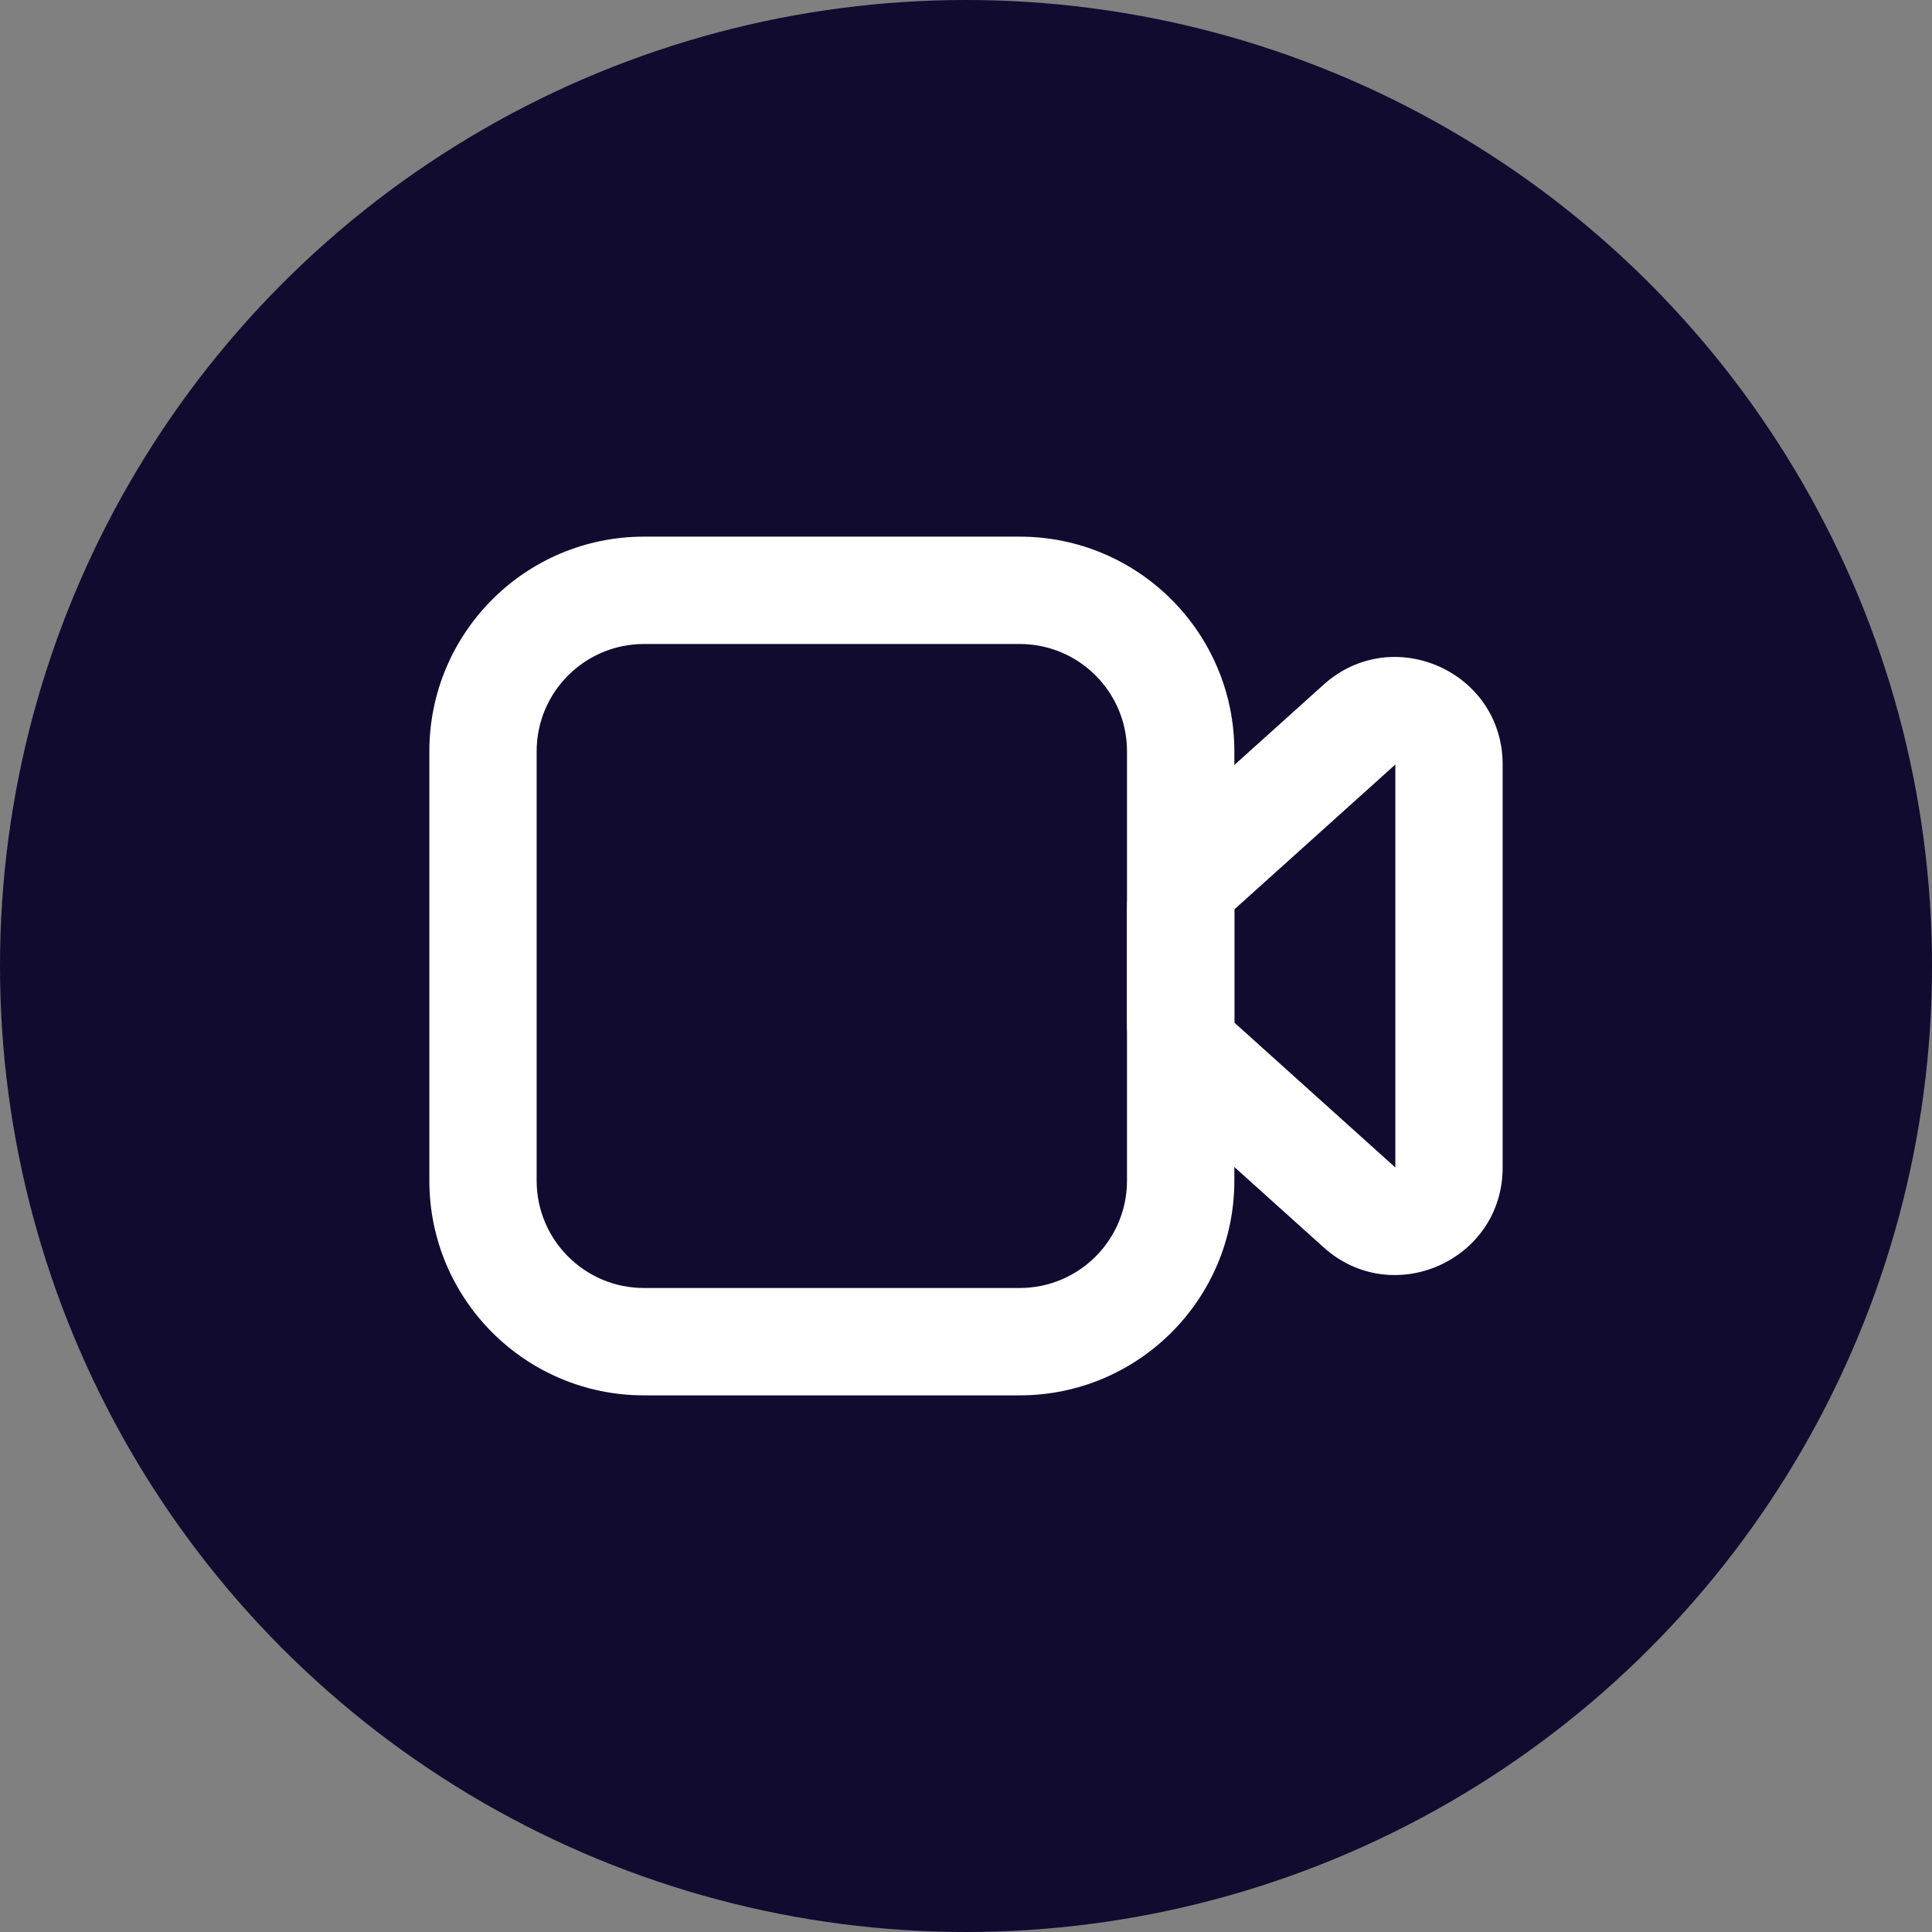
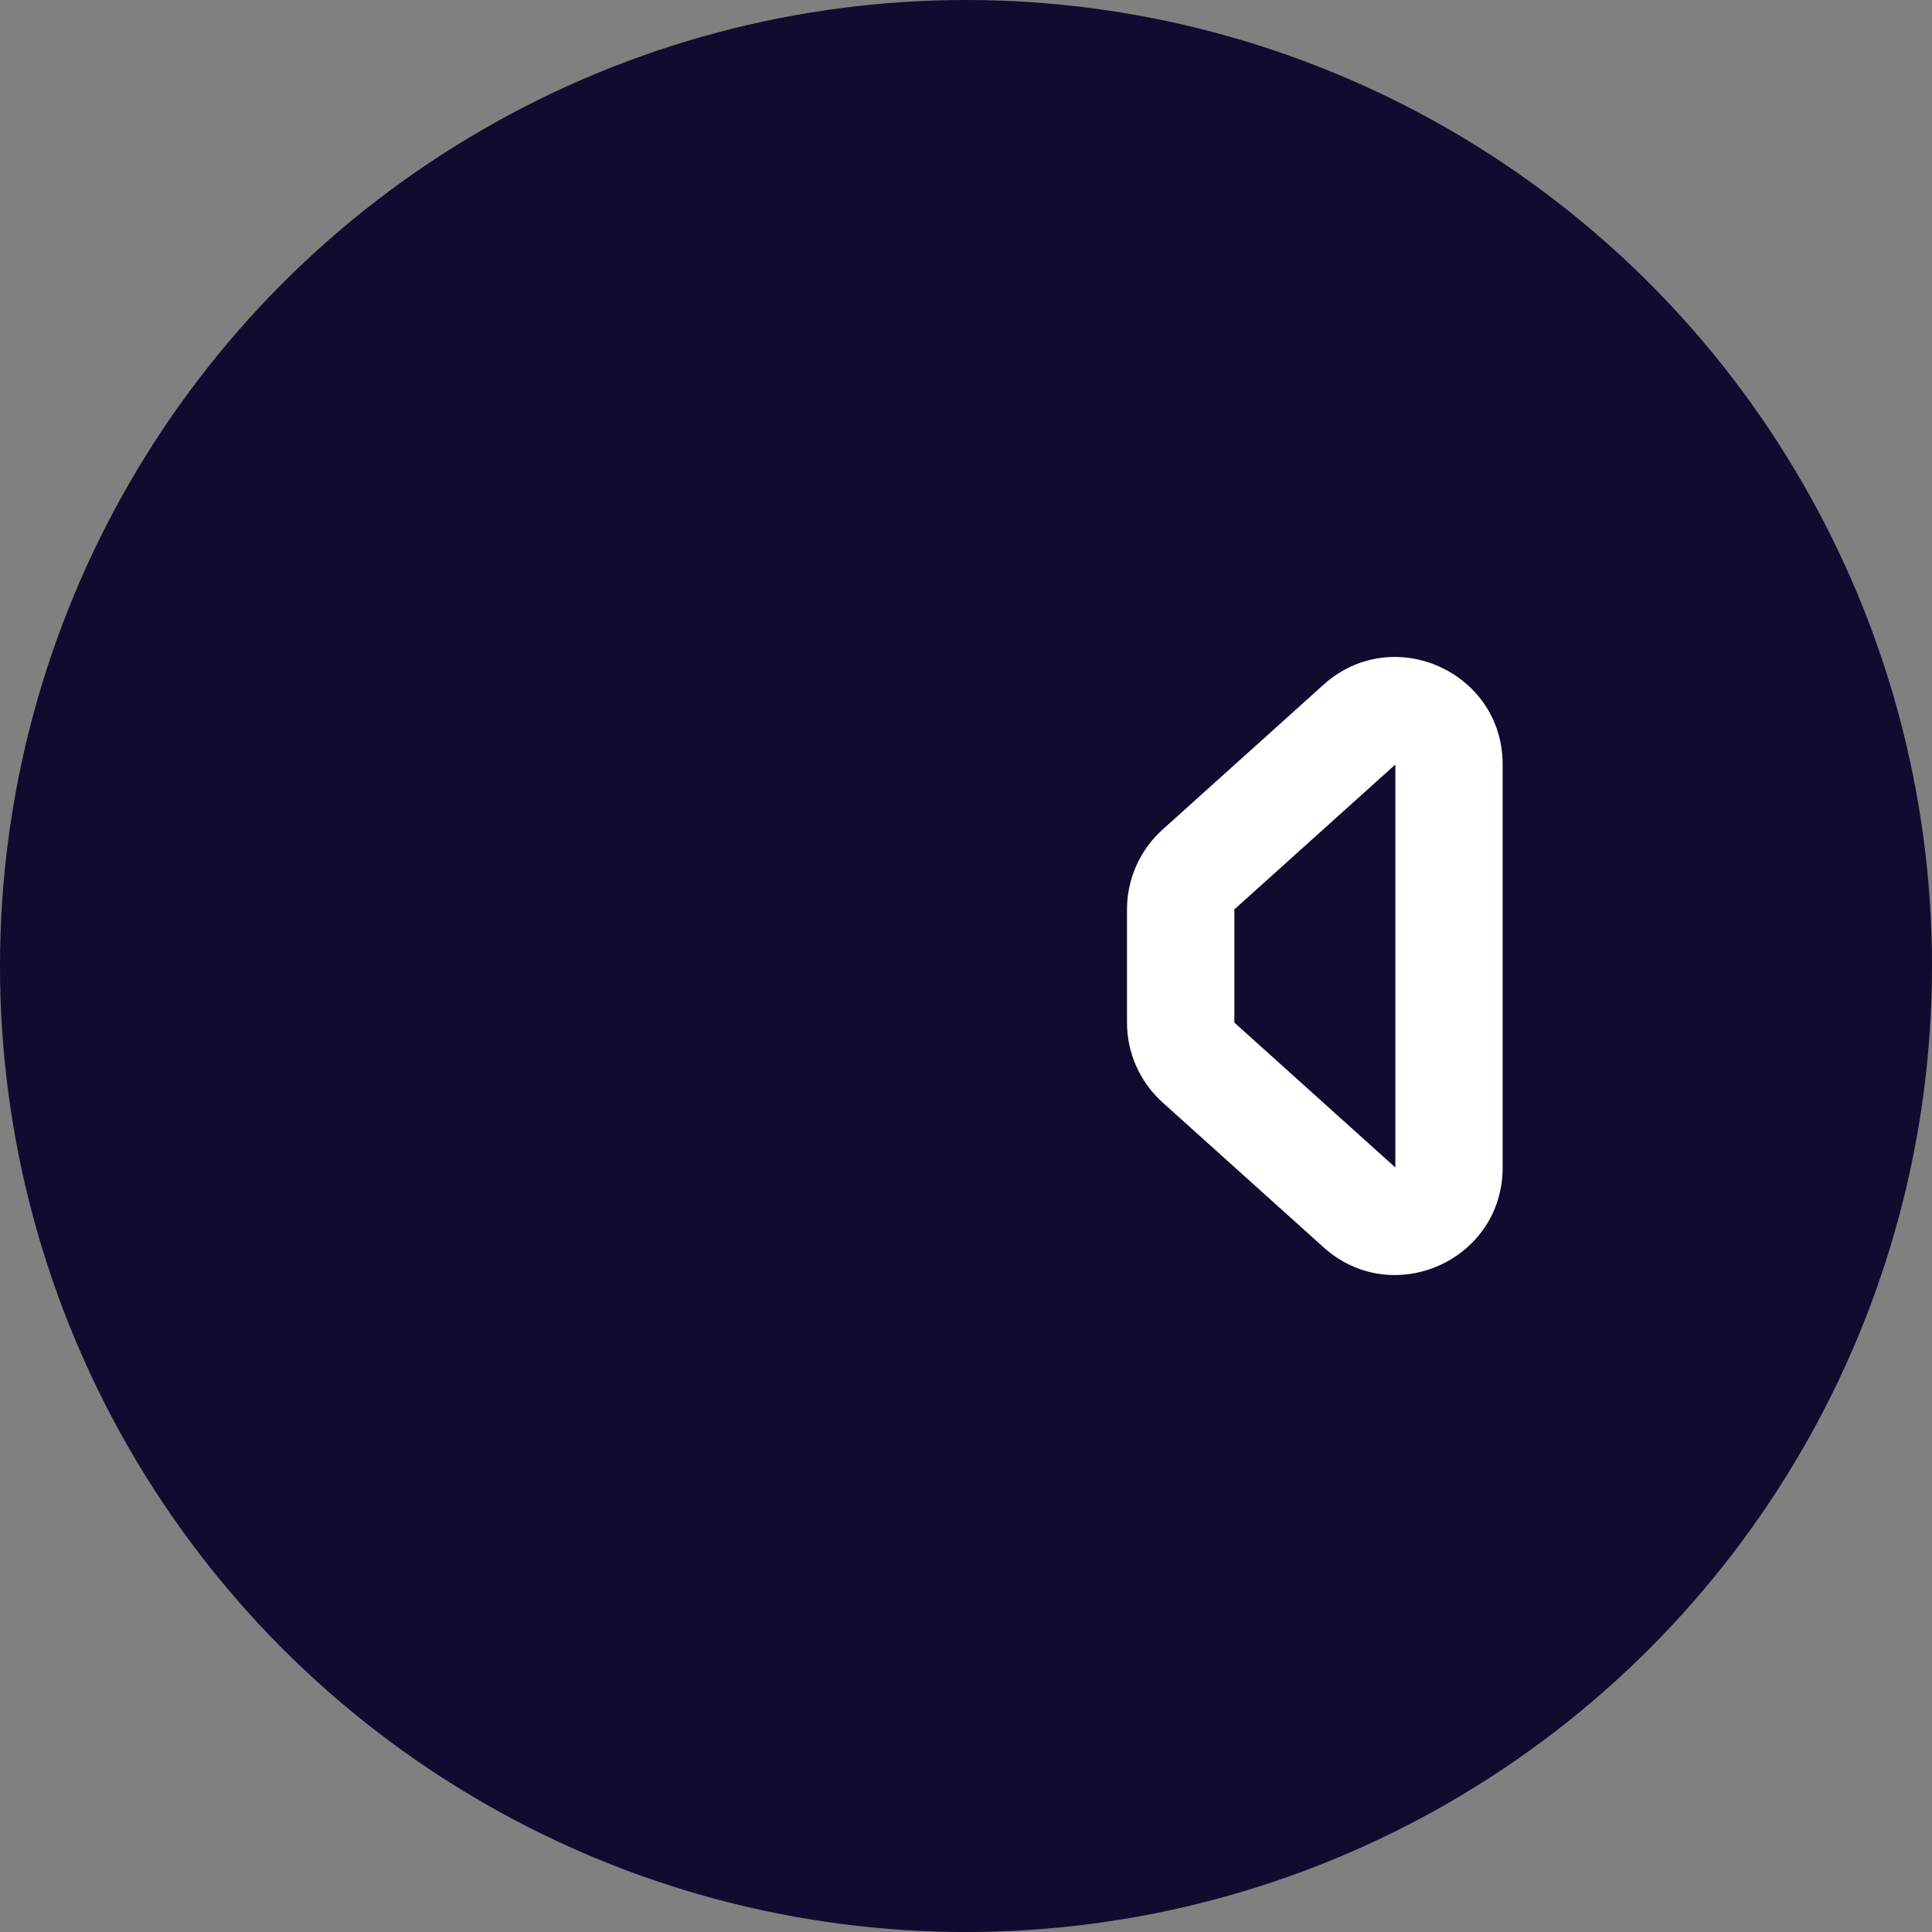
<svg xmlns="http://www.w3.org/2000/svg" width="30" height="30" viewBox="0 0 30 30" fill="none">
  <rect x="0" y="0" width="30" height="30" fill="#808080" stroke="none" />
  <circle cx="15" cy="15" r="15" fill="#100B2F" />
-   <path fill-rule="evenodd" clip-rule="evenodd" d="M6.667 11.667C6.667 9.826 8.159 8.333 10 8.333H15.833C17.674 8.333 19.167 9.826 19.167 11.667V18.333C19.167 20.174 17.674 21.667 15.833 21.667H10C8.159 21.667 6.667 20.174 6.667 18.333L6.667 11.667ZM10 10C9.08 10 8.333 10.746 8.333 11.667V18.333C8.333 19.254 9.08 20 10 20H15.833C16.754 20 17.5 19.254 17.5 18.333V11.667C17.5 10.746 16.754 10 15.833 10H10Z" fill="white" />
  <path fill-rule="evenodd" clip-rule="evenodd" d="M20.552 10.632C21.624 9.667 23.333 10.428 23.333 11.871V18.129C23.333 19.572 21.624 20.333 20.552 19.368L18.052 17.118C17.701 16.802 17.5 16.351 17.5 15.879V14.121C17.5 13.649 17.701 13.198 18.052 12.882L20.552 10.632ZM21.667 11.871L19.167 14.121L19.167 15.879L21.667 18.129L21.667 11.871Z" fill="white" />
</svg>